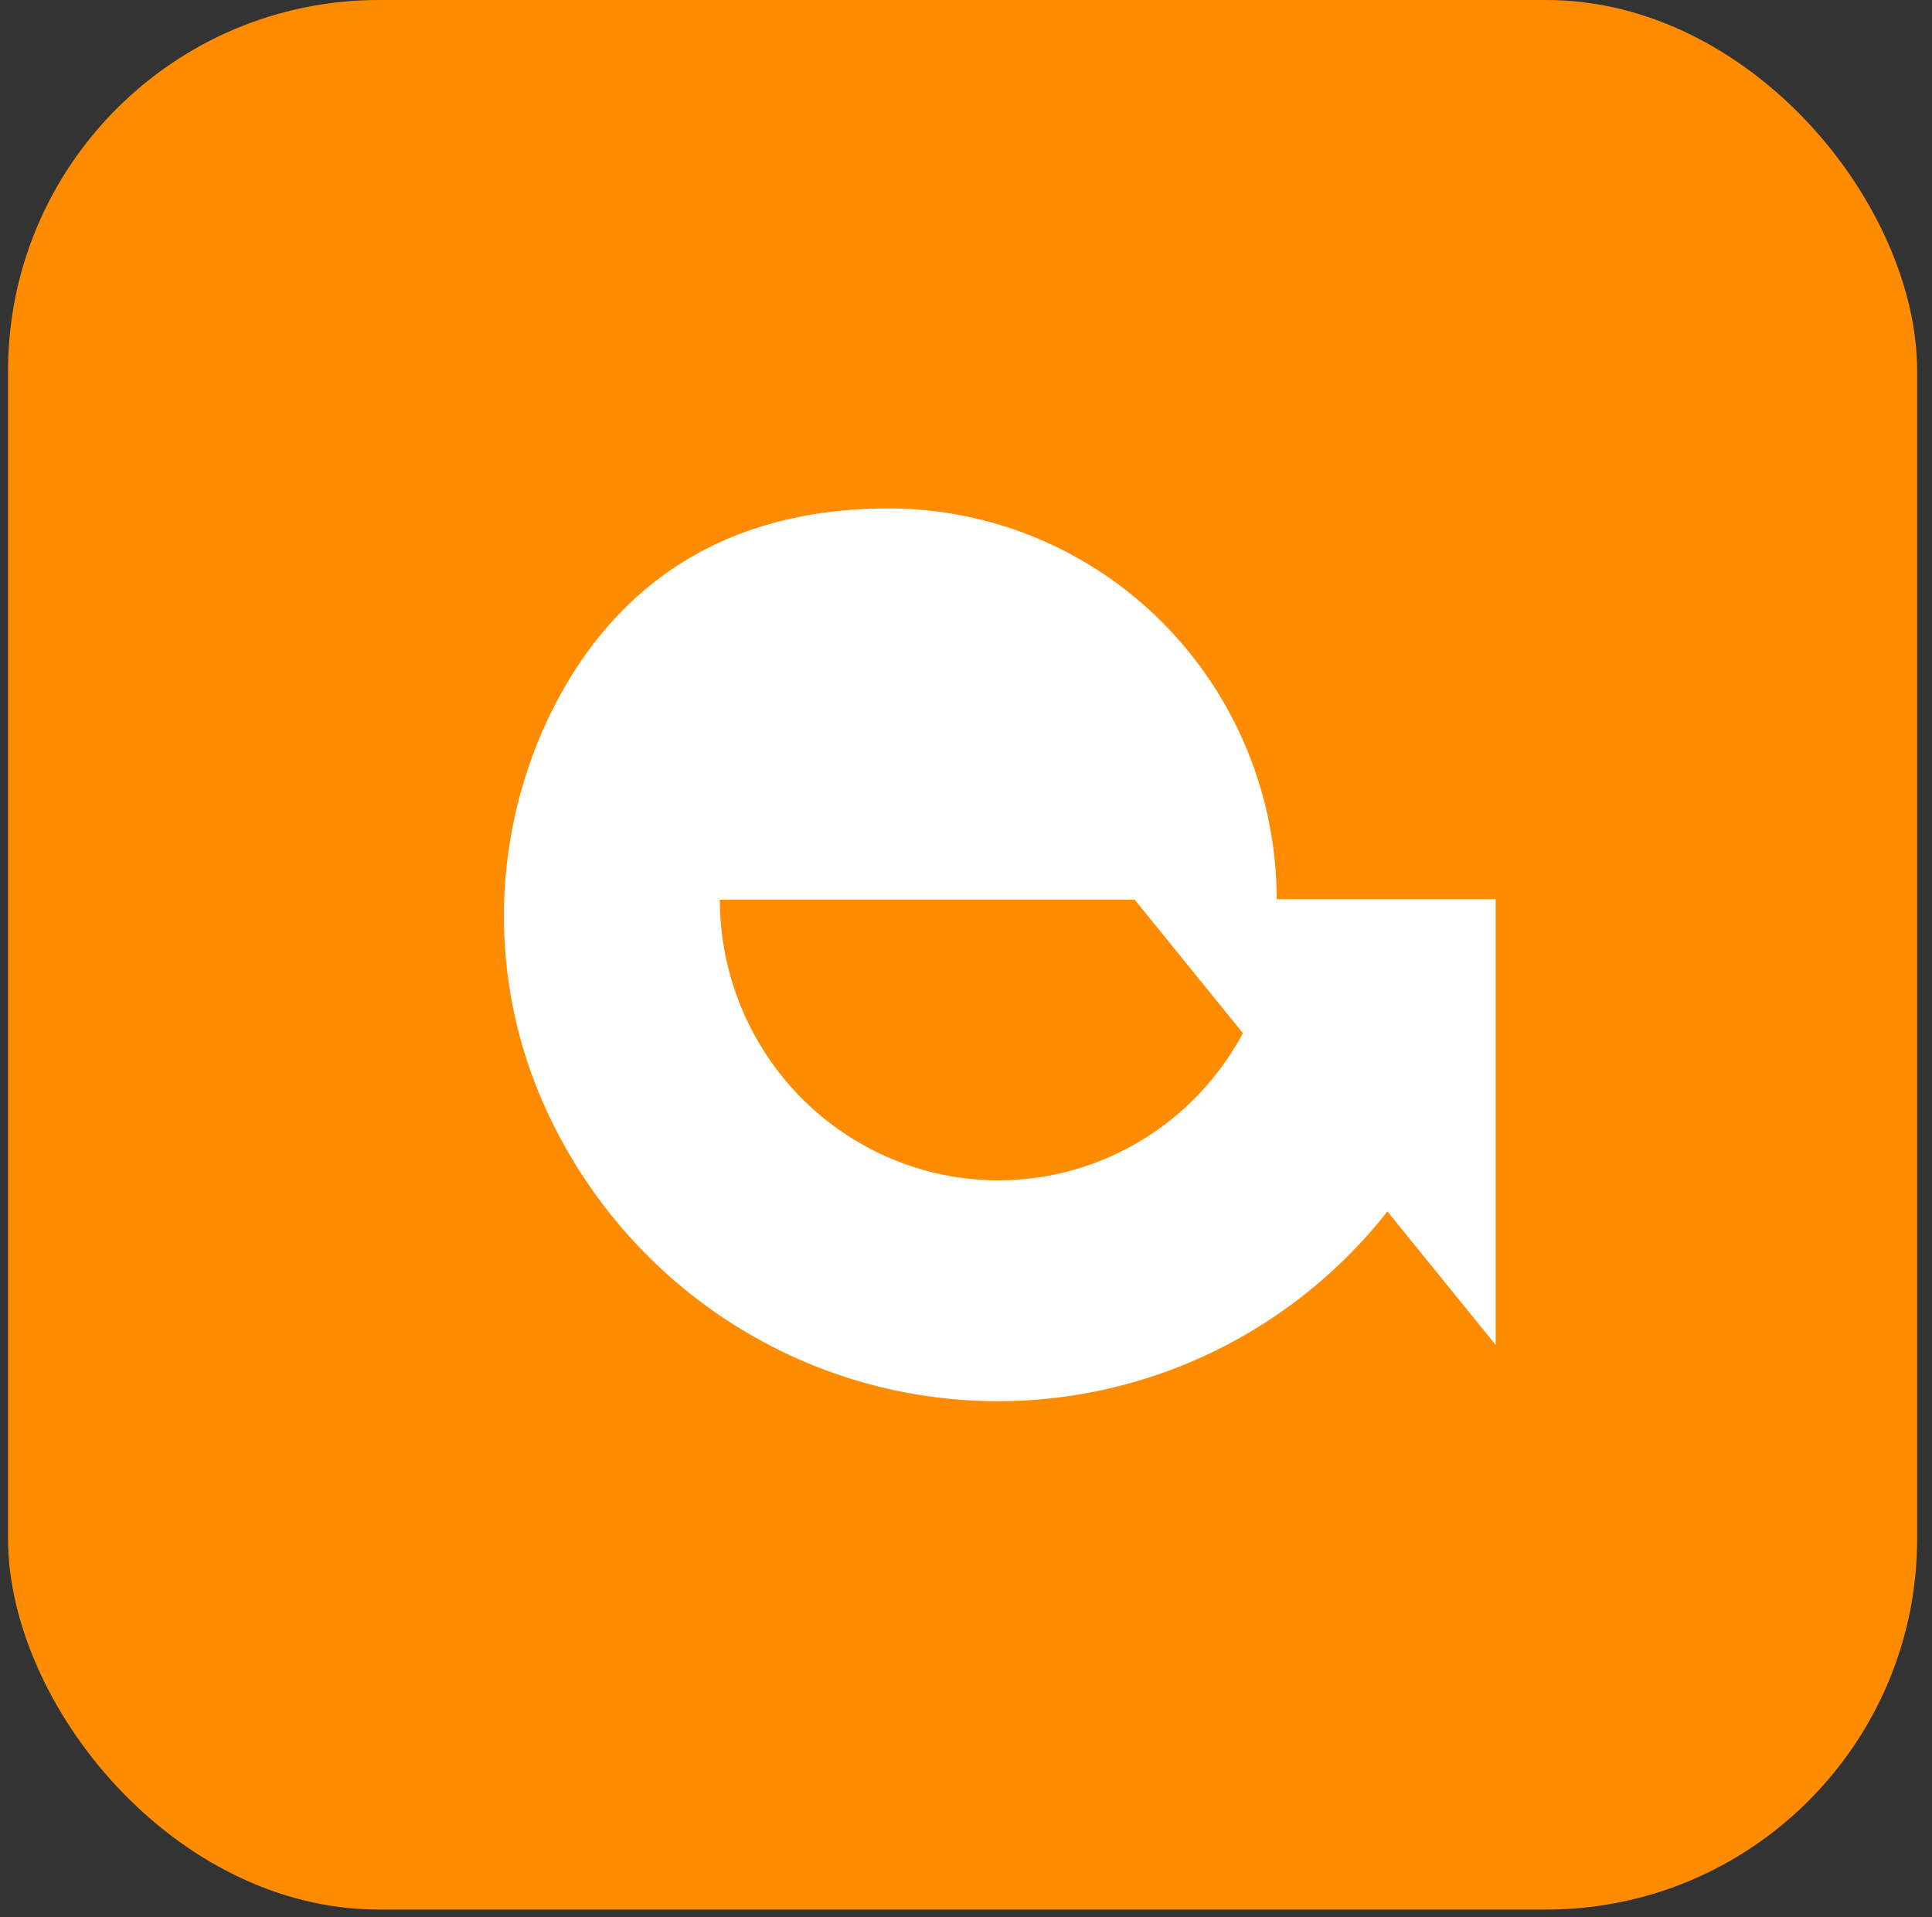
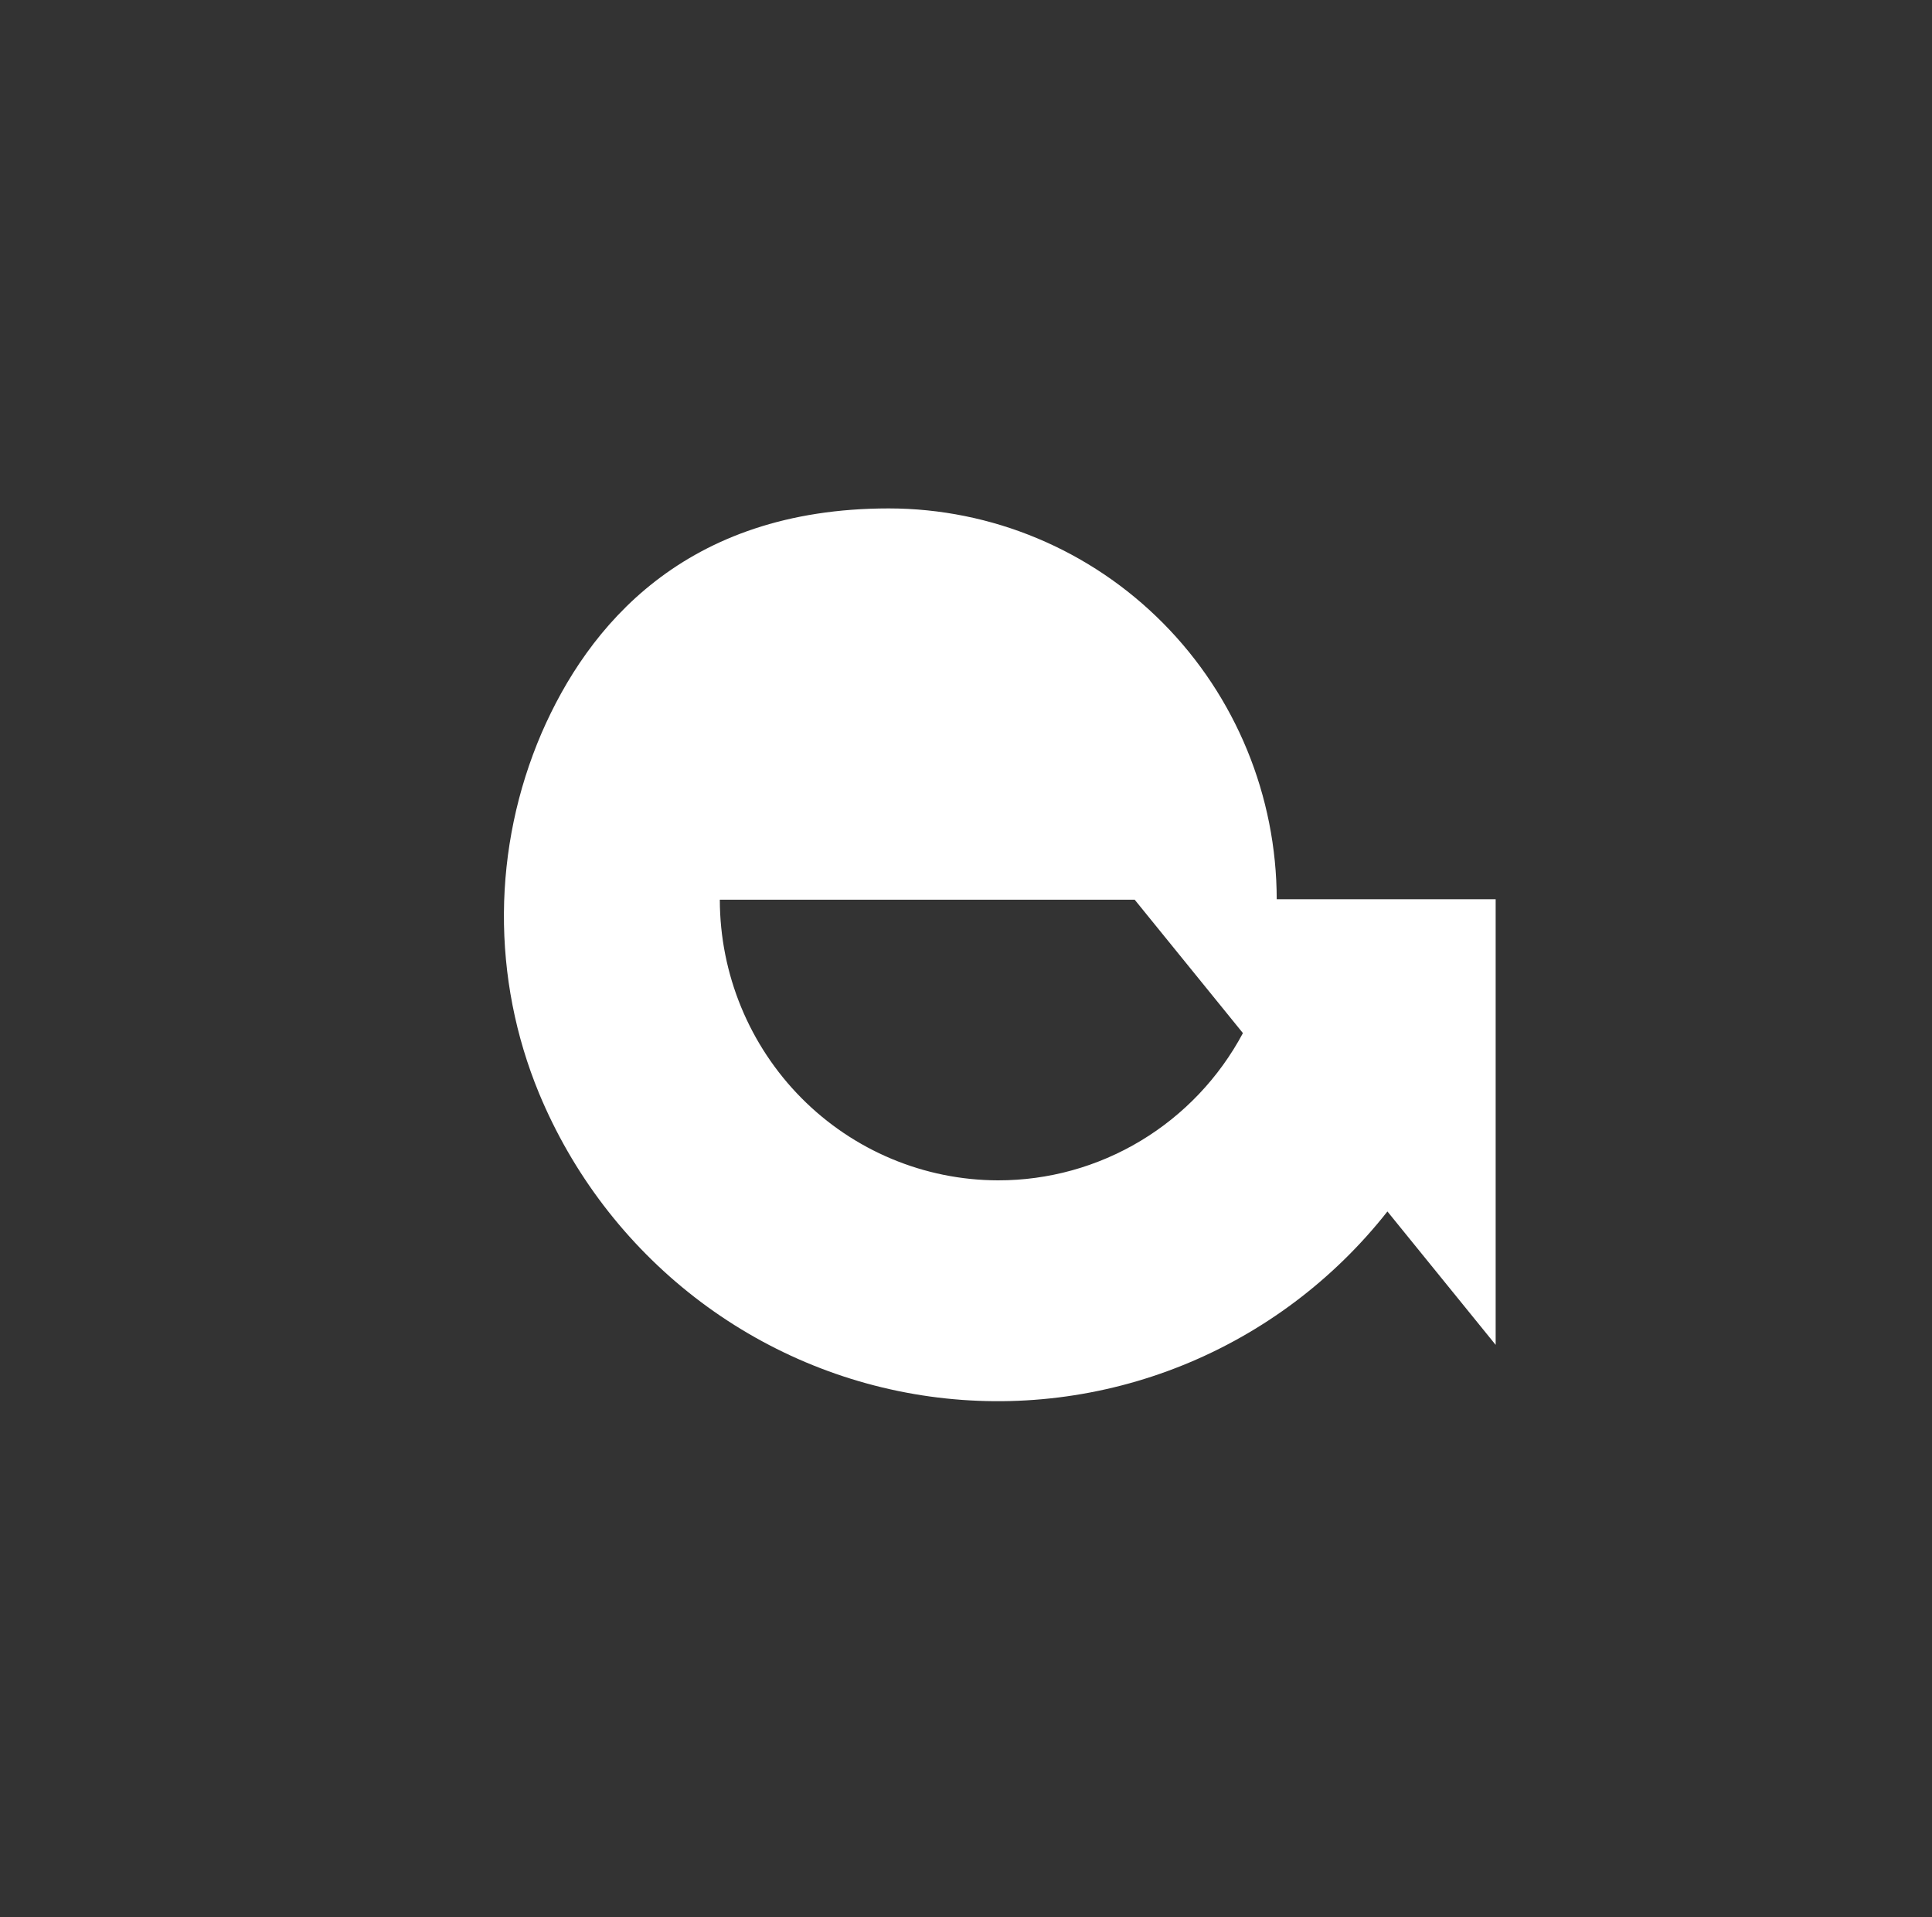
<svg xmlns="http://www.w3.org/2000/svg" width="125" height="124" viewBox="0 0 125 124" fill="none">
  <rect x="0" y="0" width="125" height="124" fill="#333333" stroke="none" />
  <g id="Component 722">
-     <rect id="Rectangle 1844" x="0.52" width="123.519" height="123.519" rx="24" fill="#FF8C00" />
-     <path id="Vector" d="M82.604 58.197C82.6 51.486 79.954 45.05 75.248 40.305C70.542 35.559 64.16 32.891 57.505 32.887C44.258 32.887 38.015 40.557 35.036 47.428C33.459 51.101 32.631 55.057 32.604 59.06C32.577 63.063 33.35 67.03 34.878 70.725C37.04 75.927 40.509 80.471 44.942 83.909C49.376 87.347 54.621 89.56 60.162 90.331C65.702 91.102 71.346 90.404 76.537 88.305C81.728 86.207 86.288 82.78 89.766 78.363L96.769 86.992V58.166H82.604V58.197ZM64.572 76.35C59.8 76.342 55.226 74.427 51.852 71.025C48.478 67.622 46.579 63.009 46.572 58.197H73.414L80.417 66.826C78.876 69.71 76.589 72.118 73.799 73.795C71.009 75.472 67.82 76.355 64.572 76.35Z" fill="white" />
+     <path id="Vector" d="M82.604 58.197C82.6 51.486 79.954 45.05 75.248 40.305C70.542 35.559 64.16 32.891 57.505 32.887C44.258 32.887 38.015 40.557 35.036 47.428C33.459 51.101 32.631 55.057 32.604 59.06C32.577 63.063 33.35 67.03 34.878 70.725C37.04 75.927 40.509 80.471 44.942 83.909C49.376 87.347 54.621 89.56 60.162 90.331C65.702 91.102 71.346 90.404 76.537 88.305C81.728 86.207 86.288 82.78 89.766 78.363L96.769 86.992V58.166H82.604ZM64.572 76.35C59.8 76.342 55.226 74.427 51.852 71.025C48.478 67.622 46.579 63.009 46.572 58.197H73.414L80.417 66.826C78.876 69.71 76.589 72.118 73.799 73.795C71.009 75.472 67.82 76.355 64.572 76.35Z" fill="white" />
  </g>
</svg>